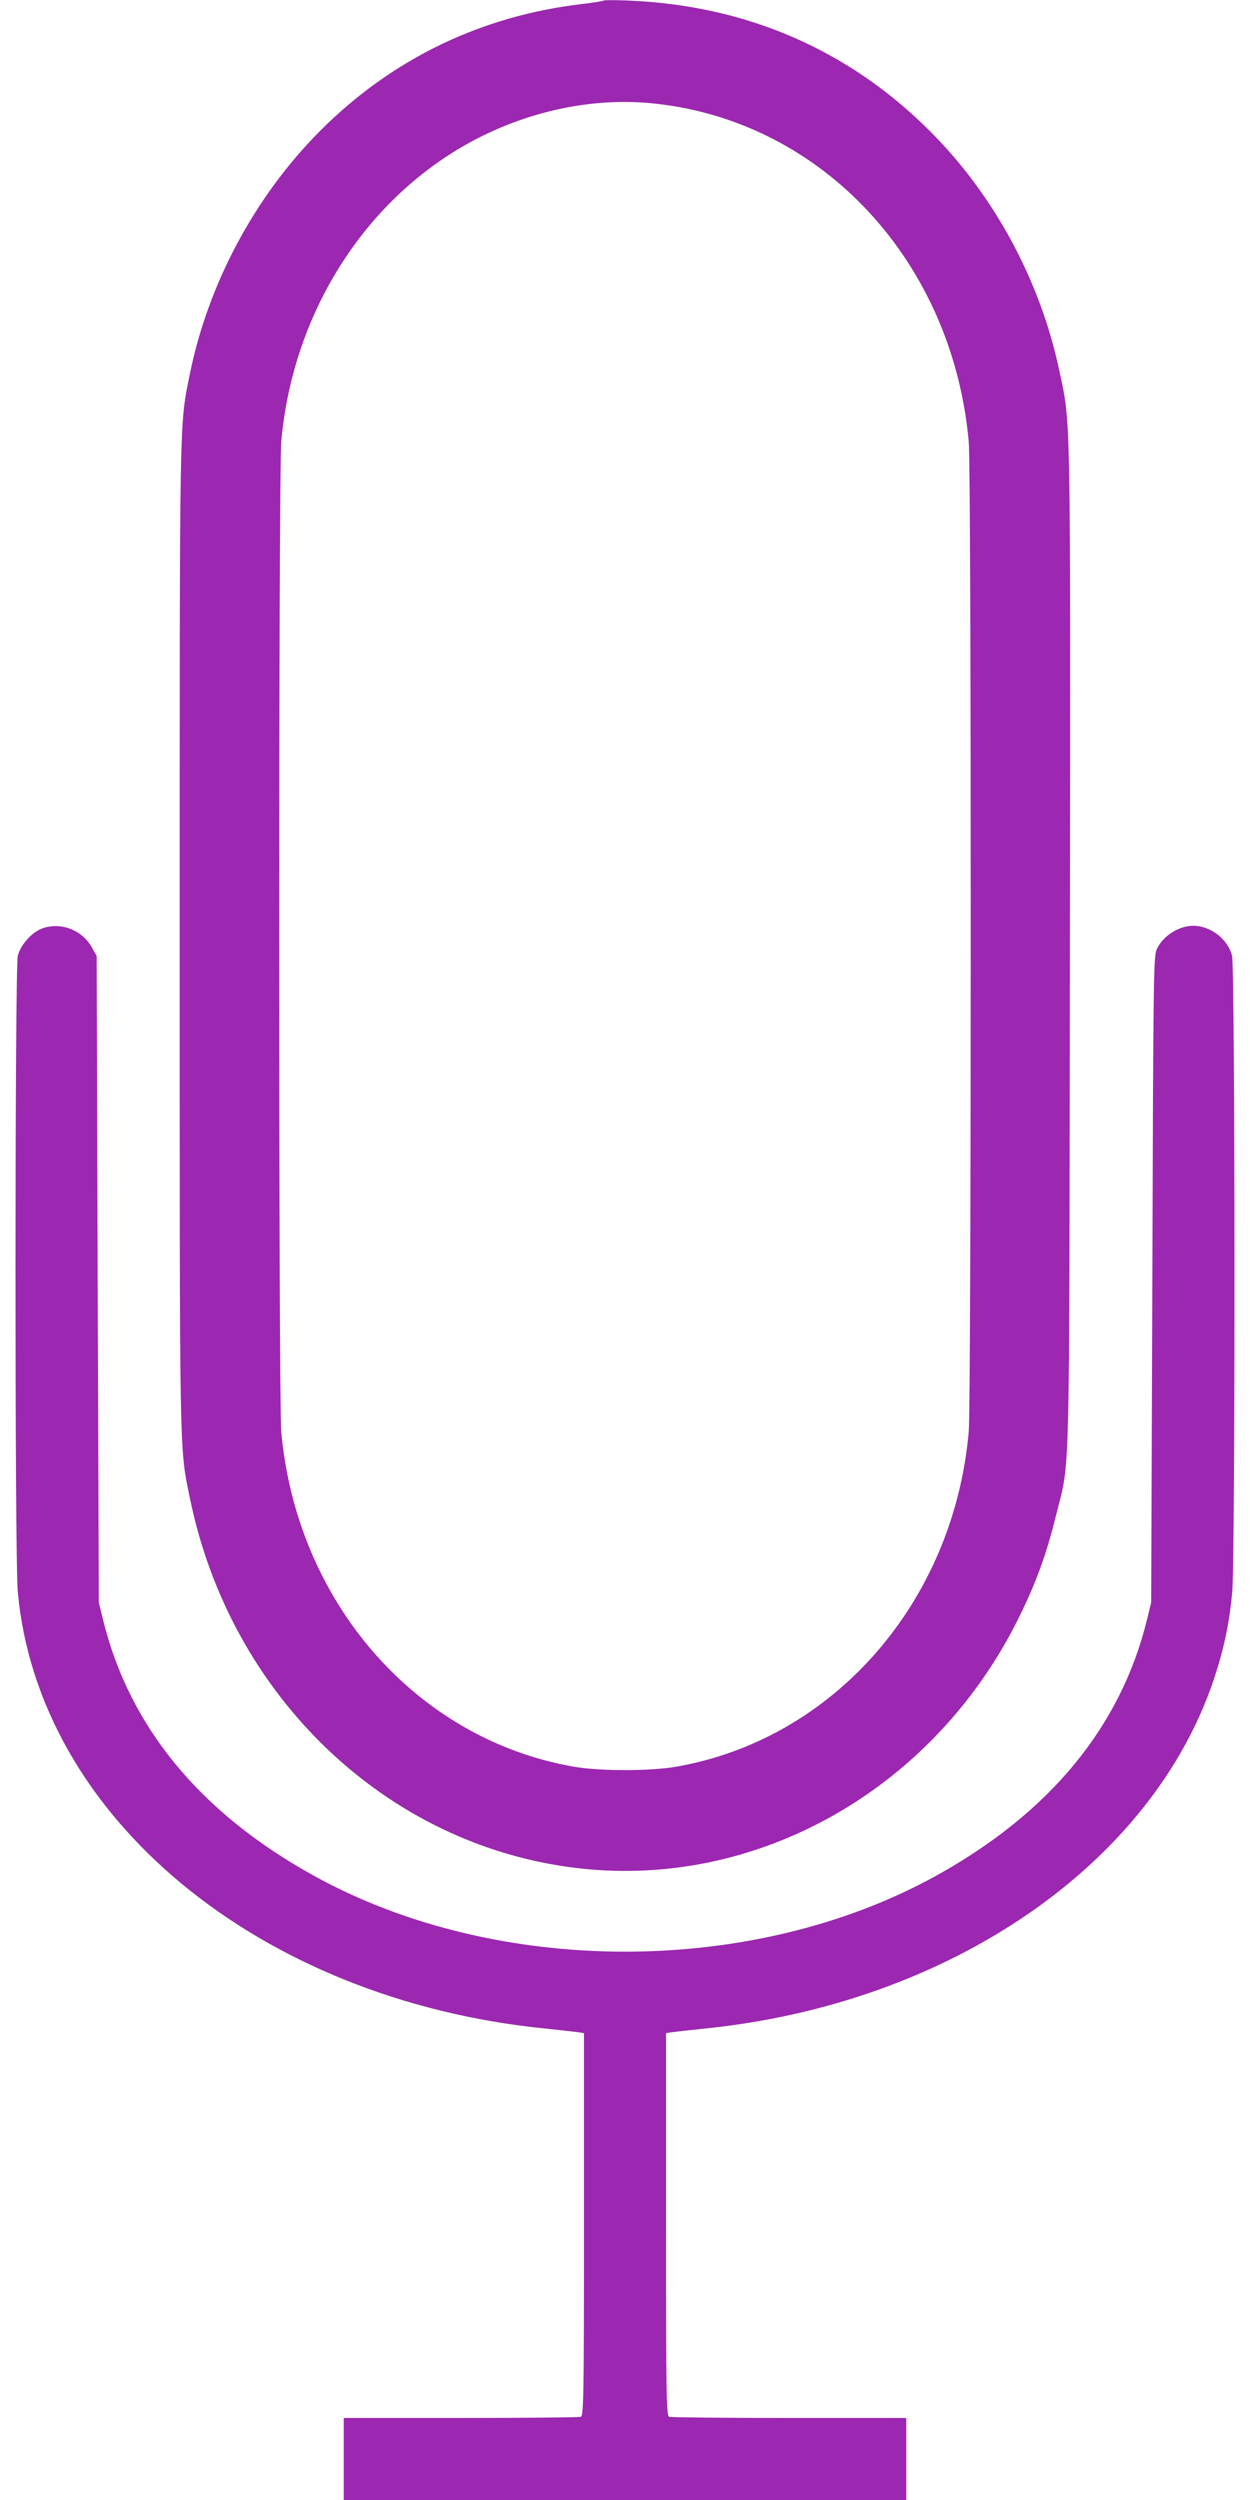
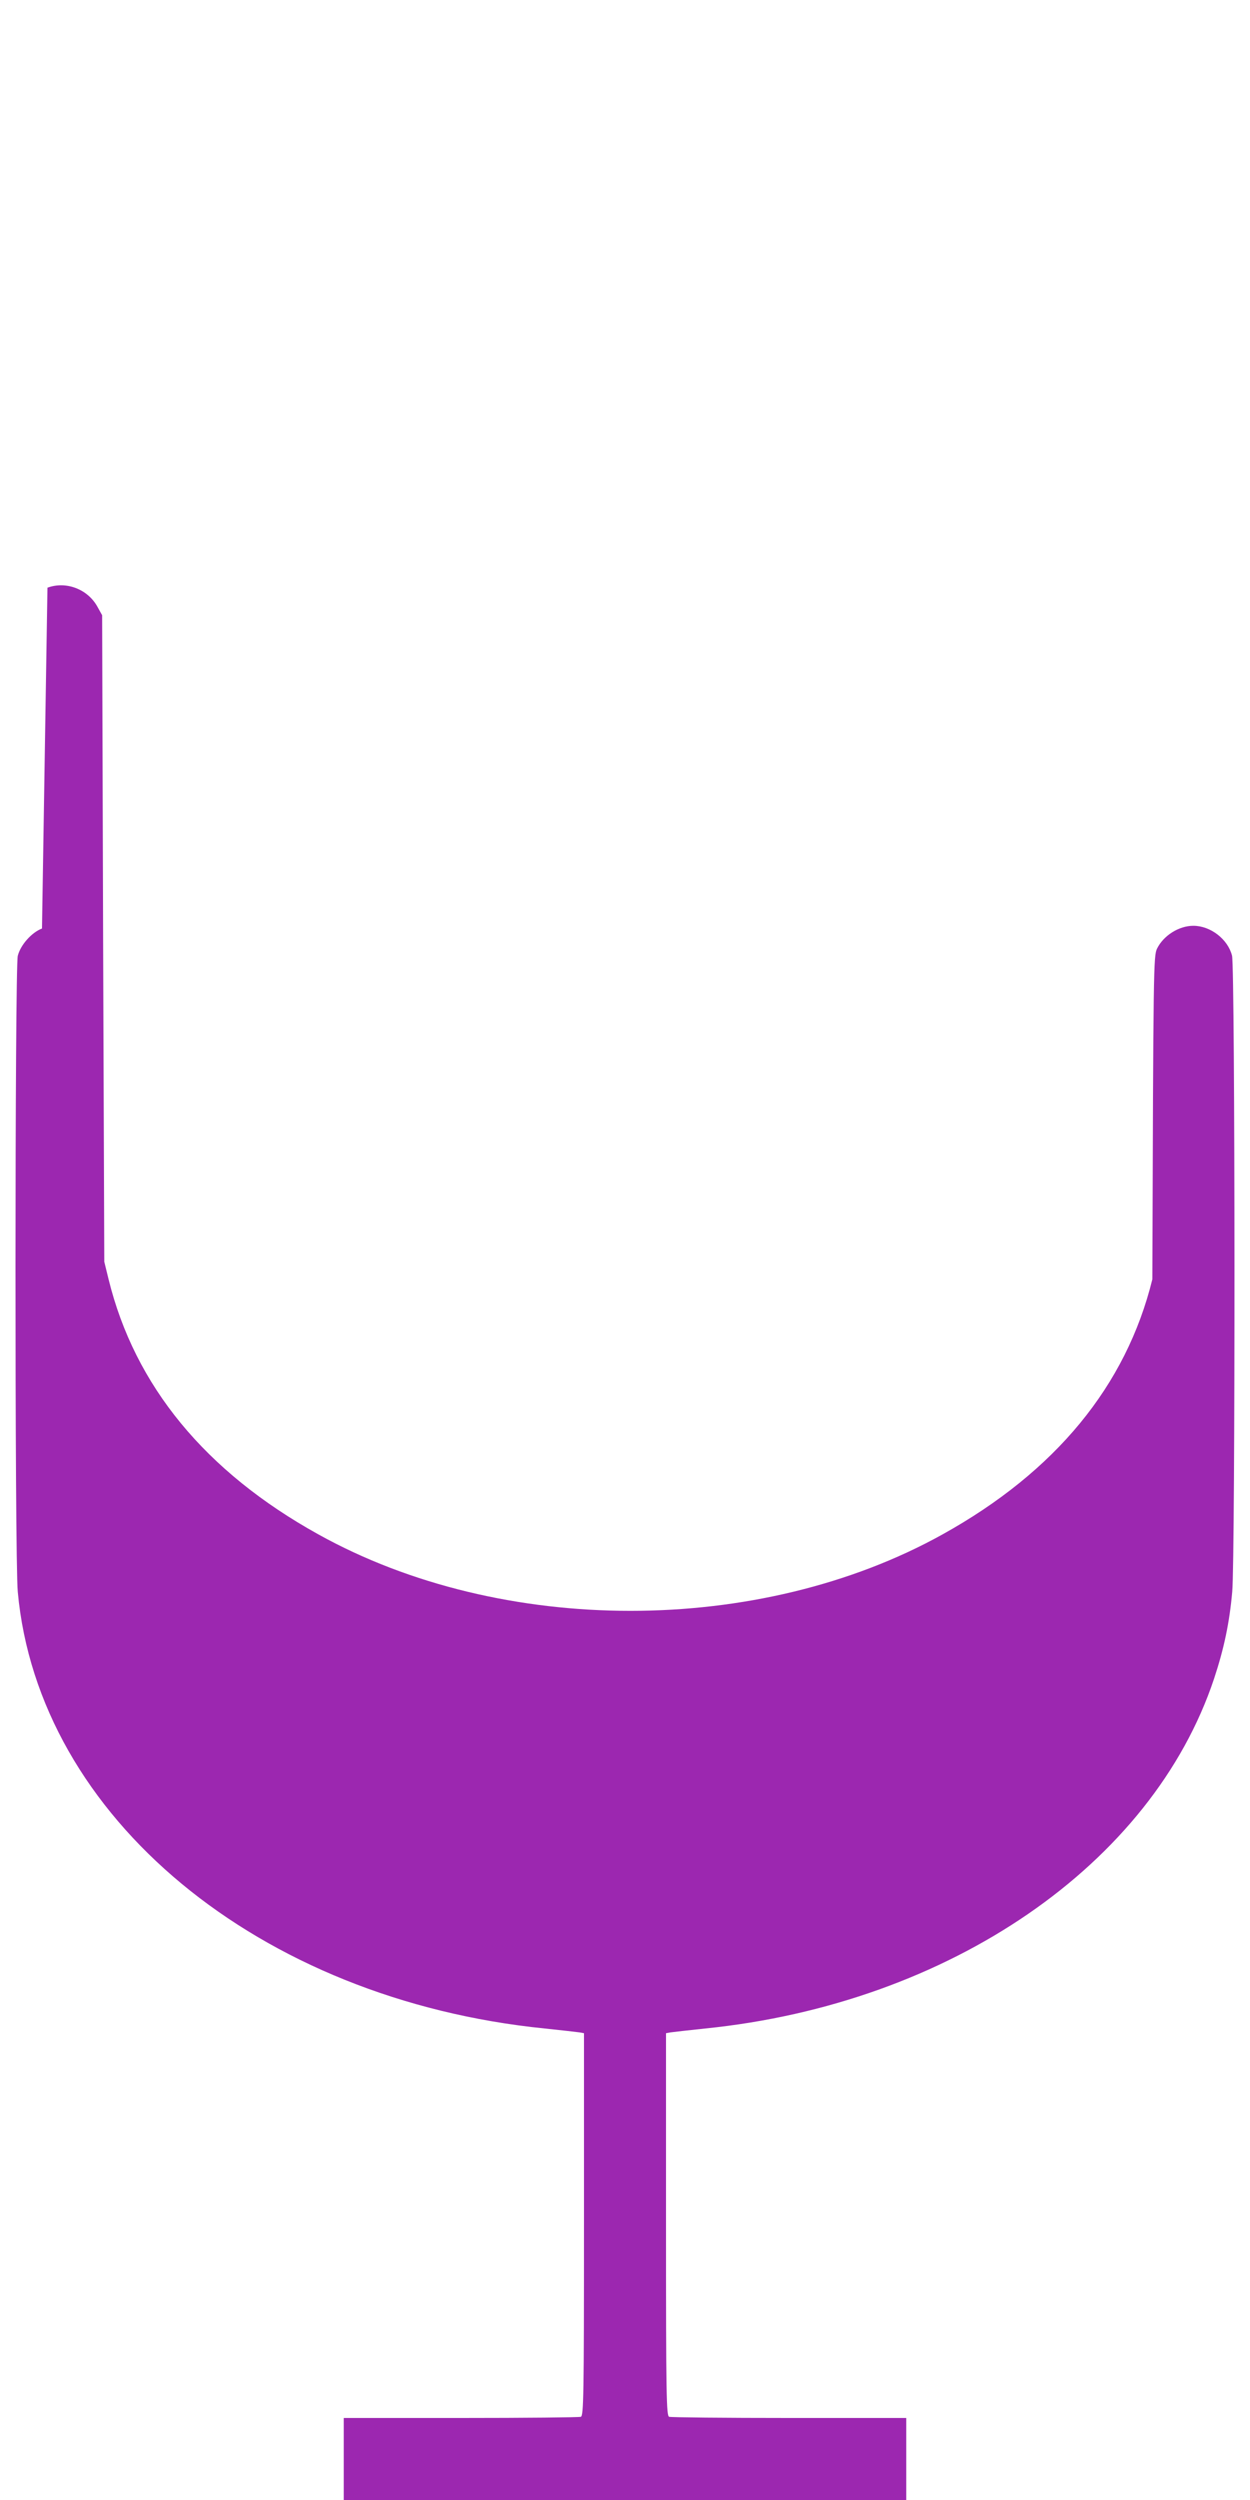
<svg xmlns="http://www.w3.org/2000/svg" version="1.0" width="640pt" height="1280pt" viewBox="0 0 640 1280" preserveAspectRatio="xMidYMid meet">
  <g transform="translate(0,1280) scale(0.1,-0.1)" fill="#9c27b0" stroke="none">
-     <path d="M3090 12797 c-3 -3 -50 -10 -105 -17 -520 -60 -978 -281 -1346 -650 -335 -336 -575 -786 -668 -1250 -53 -264 -51 -171 -51 -2875 0 -2701 -2 -2610 51 -2869 205 -1019 1008 -1787 1987 -1901 924 -108 1831 409 2262 1290 86 175 138 319 184 505 77 312 70 58 74 2915 3 2795 5 2678 -54 2956 -97 461 -334 900 -664 1229 -416 416 -940 642 -1540 667 -69 3 -127 3 -130 0z m268 -528 c857 -94 1520 -811 1602 -1732 14 -155 13 -4912 0 -5067 -77 -872 -689 -1573 -1495 -1715 -136 -24 -394 -24 -530 0 -807 142 -1417 843 -1495 1715 -14 158 -14 4912 0 5070 60 669 441 1259 1000 1549 290 150 615 214 918 180z" />
-     <path d="M215 8046 c-53 -20 -110 -84 -124 -140 -15 -61 -16 -3091 0 -3256 105 -1153 1233 -2088 2699 -2236 85 -9 165 -18 178 -20 l22 -4 0 -979 c0 -883 -2 -979 -16 -985 -9 -3 -285 -6 -615 -6 l-599 0 0 -210 0 -210 1440 0 1440 0 0 210 0 210 -599 0 c-330 0 -606 3 -615 6 -14 6 -16 102 -16 985 l0 979 22 4 c13 2 93 11 178 20 1252 127 2289 840 2606 1791 51 154 79 287 93 445 16 169 15 3195 -1 3257 -21 84 -110 153 -198 153 -74 0 -153 -50 -186 -117 -18 -37 -19 -99 -24 -1693 l-6 -1655 -22 -90 c-134 -545 -496 -985 -1074 -1306 -939 -522 -2257 -522 -3196 0 -579 321 -940 761 -1074 1306 l-22 90 -6 1655 -5 1655 -25 45 c-50 89 -160 131 -255 96z" />
+     <path d="M215 8046 c-53 -20 -110 -84 -124 -140 -15 -61 -16 -3091 0 -3256 105 -1153 1233 -2088 2699 -2236 85 -9 165 -18 178 -20 l22 -4 0 -979 c0 -883 -2 -979 -16 -985 -9 -3 -285 -6 -615 -6 l-599 0 0 -210 0 -210 1440 0 1440 0 0 210 0 210 -599 0 c-330 0 -606 3 -615 6 -14 6 -16 102 -16 985 l0 979 22 4 c13 2 93 11 178 20 1252 127 2289 840 2606 1791 51 154 79 287 93 445 16 169 15 3195 -1 3257 -21 84 -110 153 -198 153 -74 0 -153 -50 -186 -117 -18 -37 -19 -99 -24 -1693 c-134 -545 -496 -985 -1074 -1306 -939 -522 -2257 -522 -3196 0 -579 321 -940 761 -1074 1306 l-22 90 -6 1655 -5 1655 -25 45 c-50 89 -160 131 -255 96z" />
  </g>
</svg>